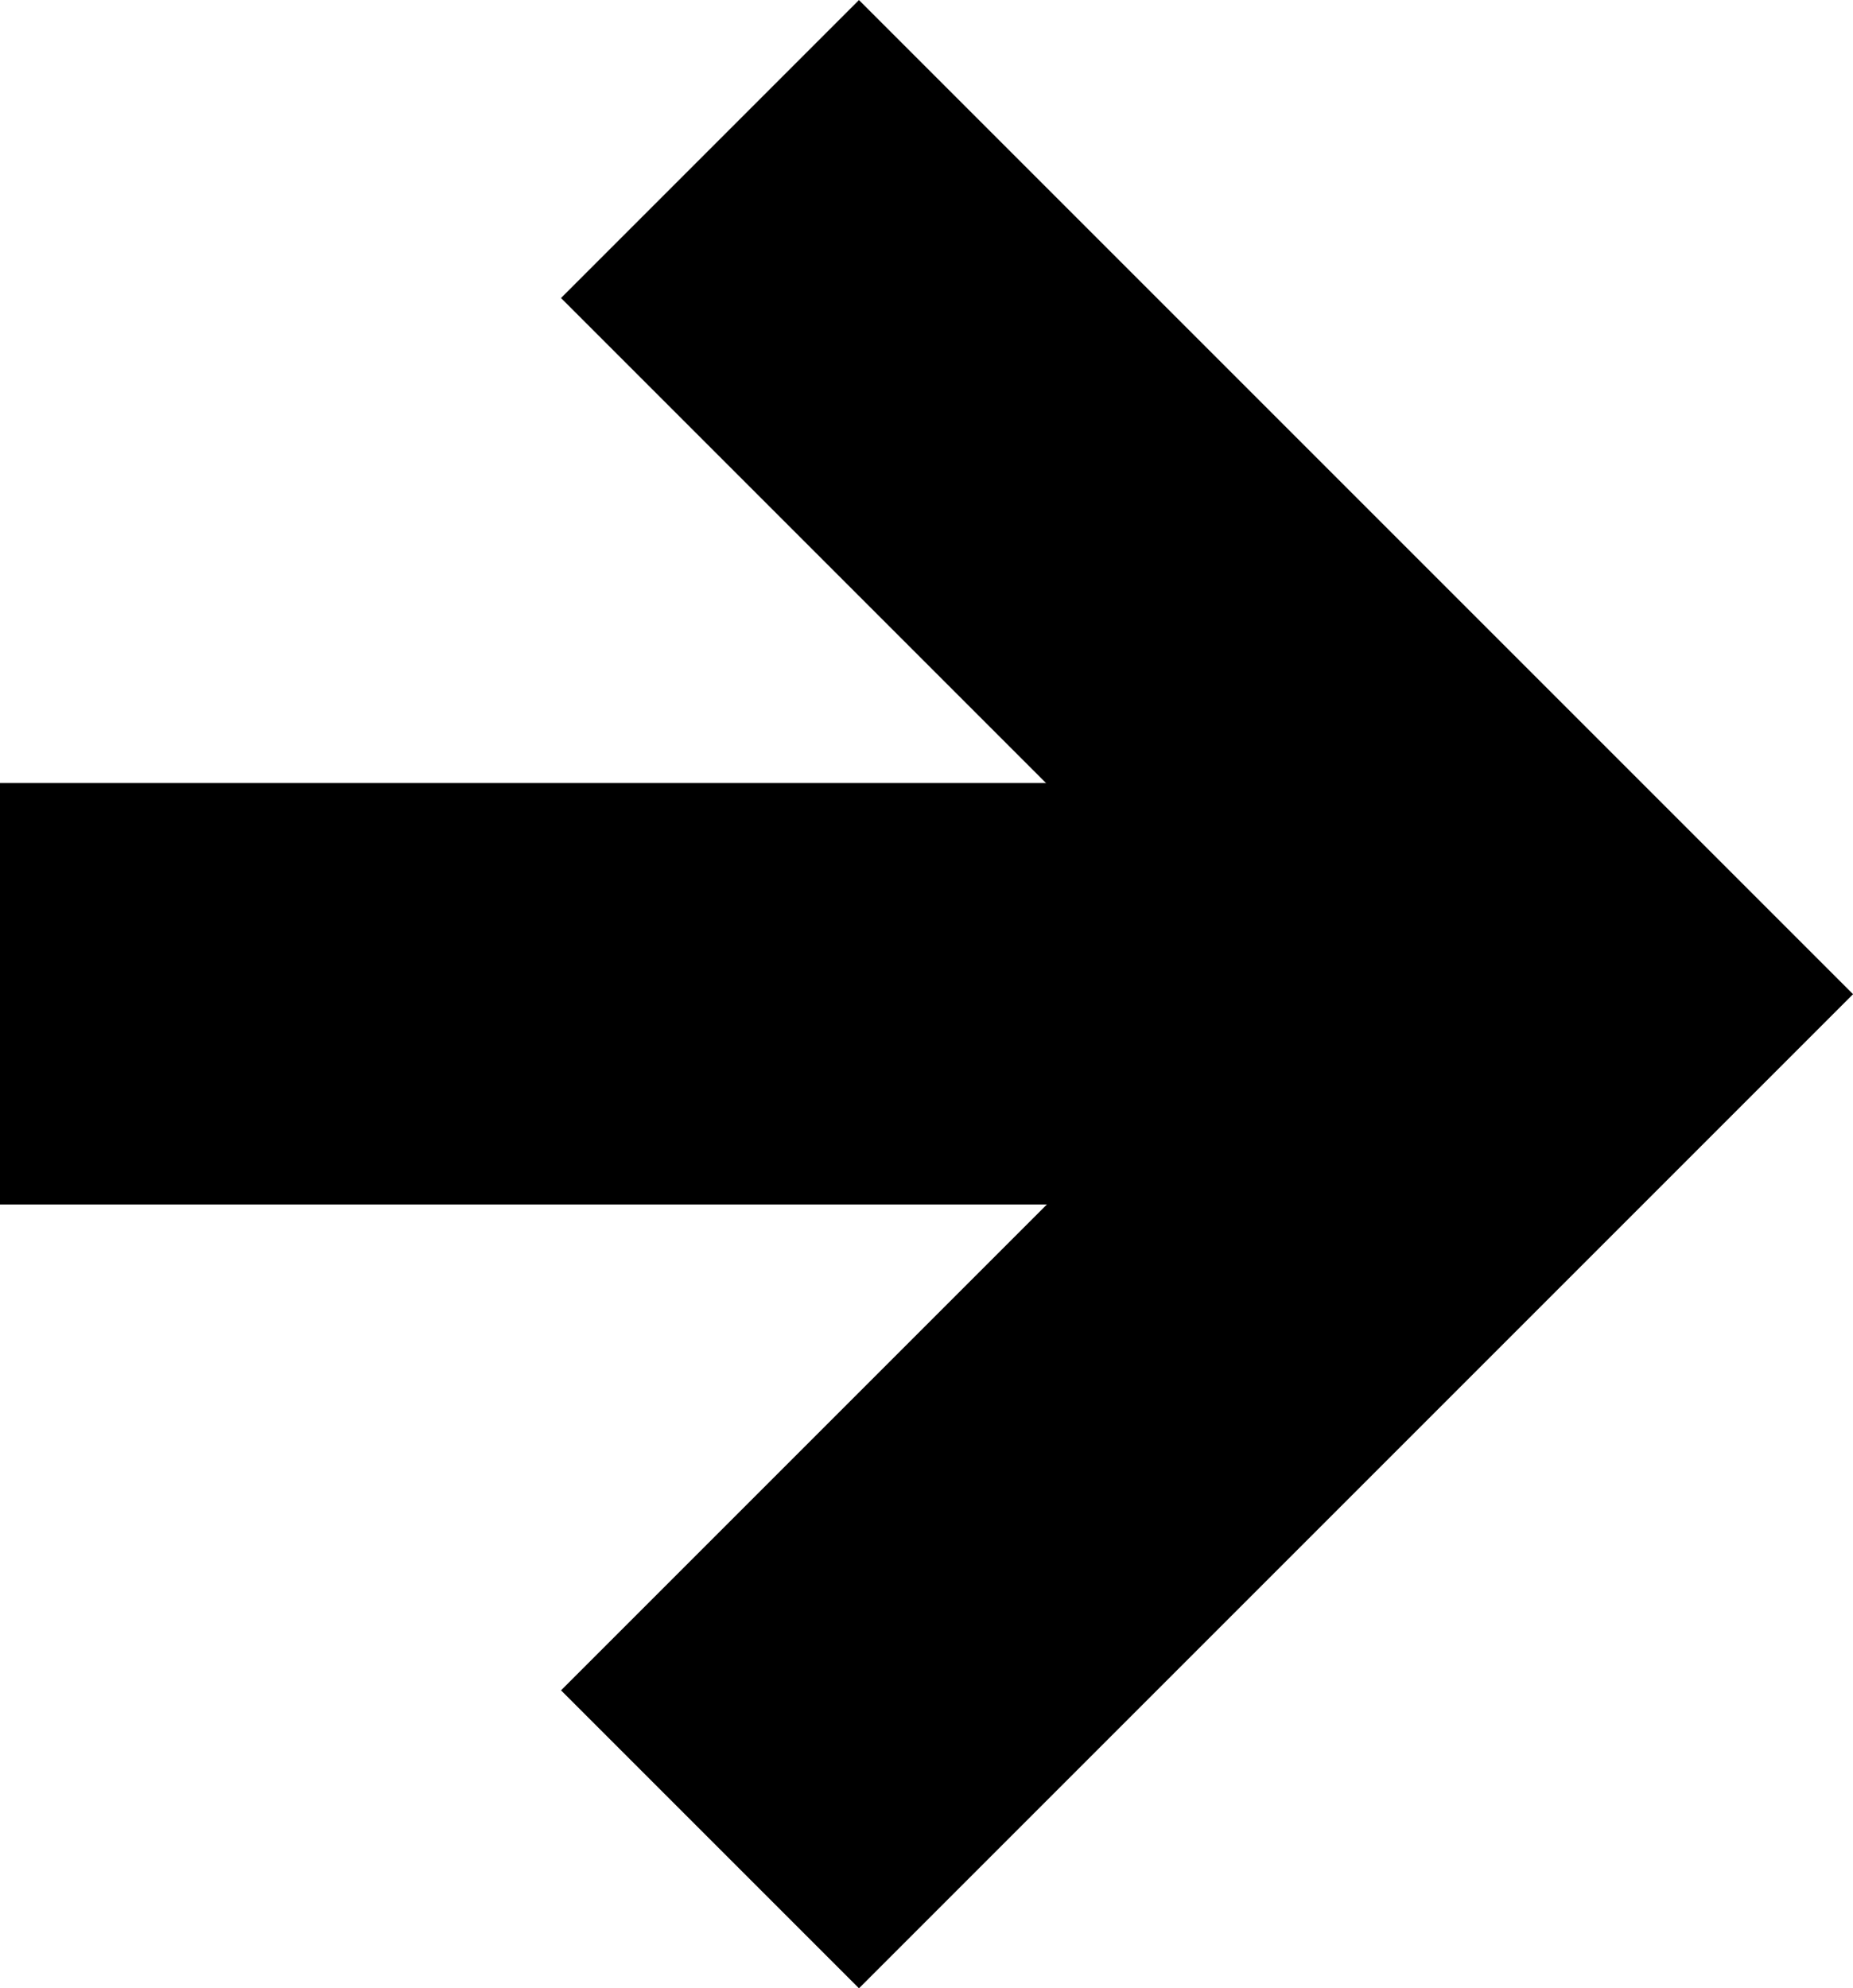
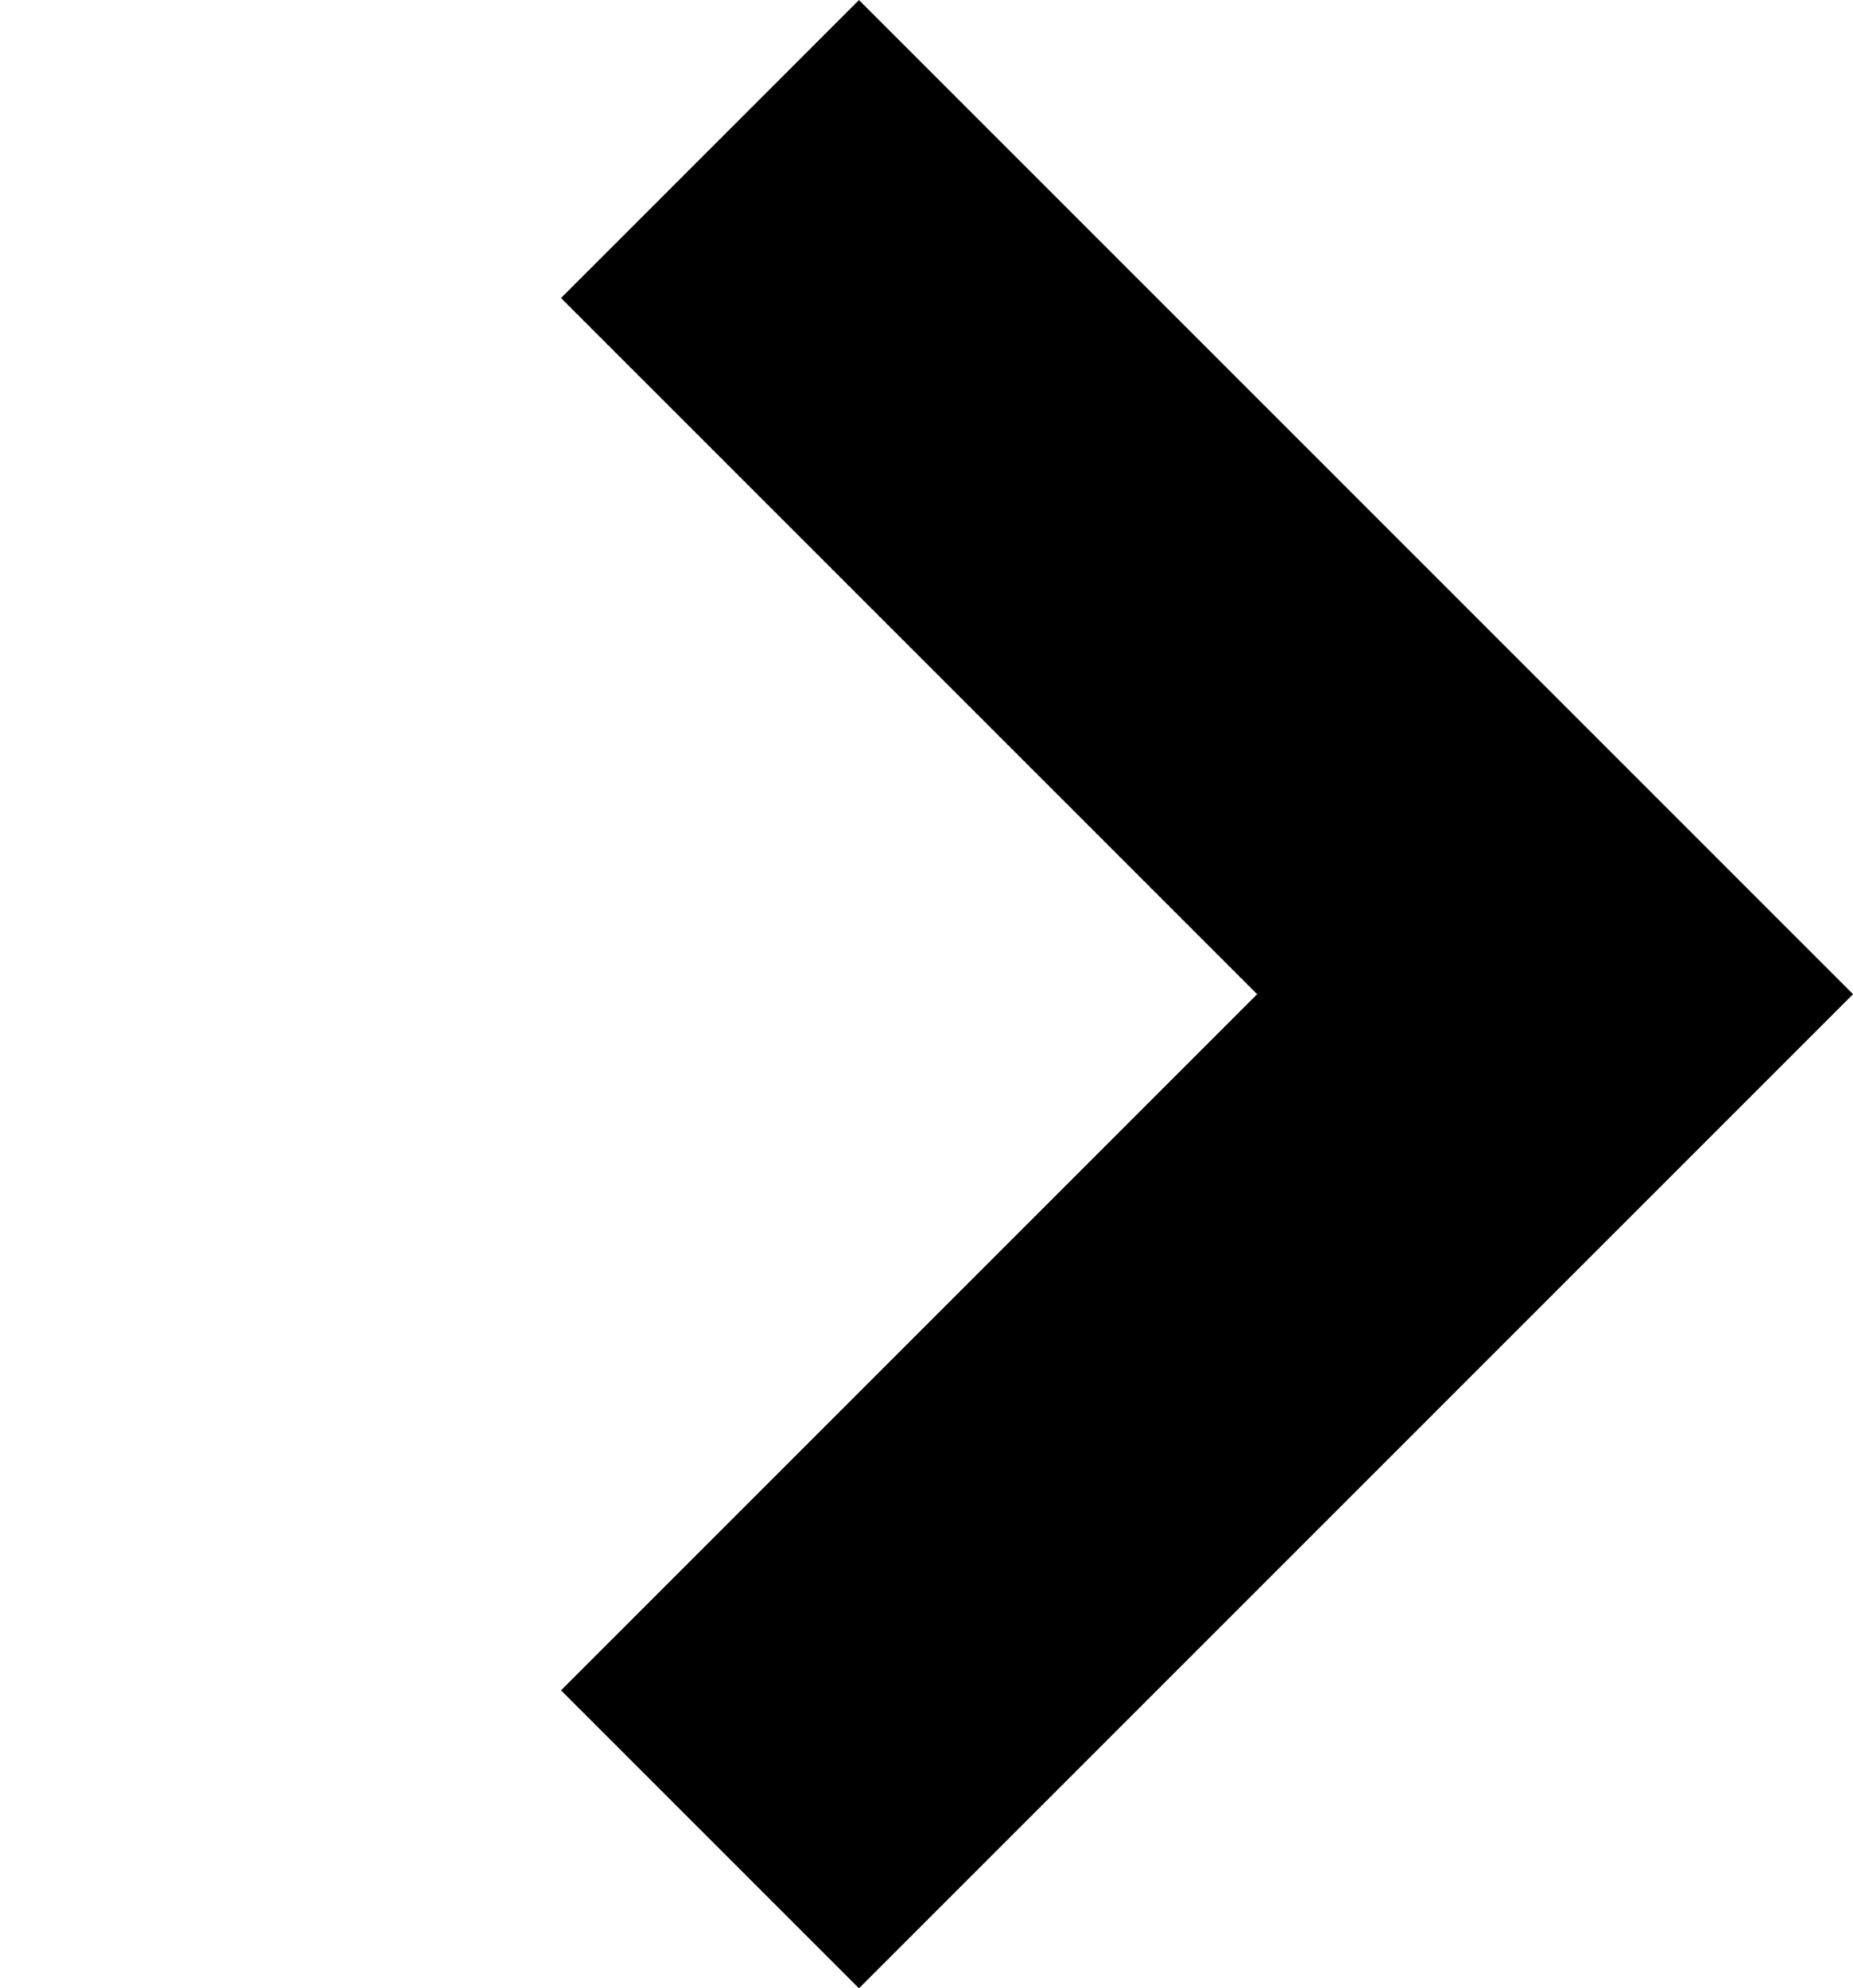
<svg xmlns="http://www.w3.org/2000/svg" width="13.193" height="14.156" viewBox="0 0 13.193 14.156">
  <g id="icon-arrow-right-black" transform="translate(-114.203 -102.542)">
    <path id="Path_16" data-name="Path 16" d="M1595.27-855.728l6.017-6.017,6.017,6.017" transform="translate(-736.47 -1491.667) rotate(90)" fill="none" stroke="#000" stroke-width="3" />
-     <path id="Path_17" data-name="Path 17" d="M1604.6-861.745v10.267" transform="translate(-737.275 -1494.983) rotate(90)" fill="none" stroke="#000" stroke-width="3" />
  </g>
</svg>